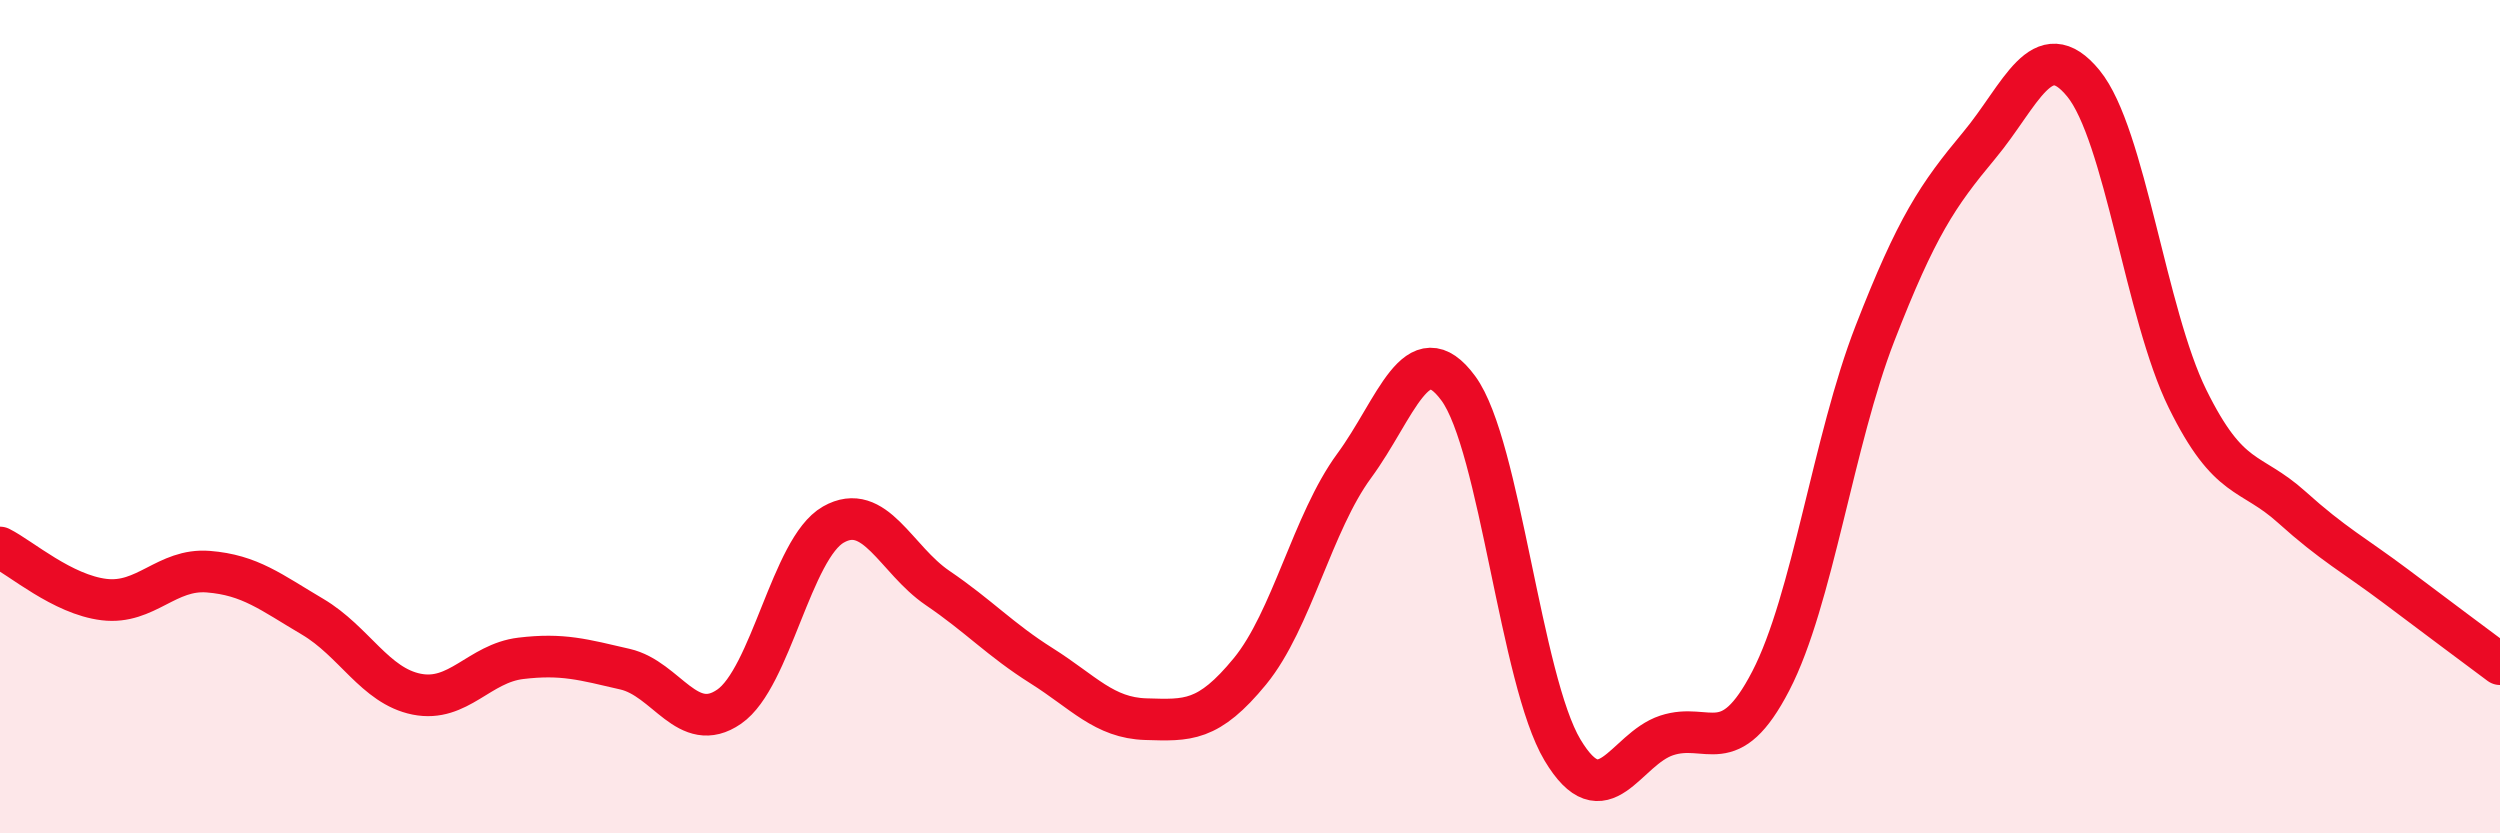
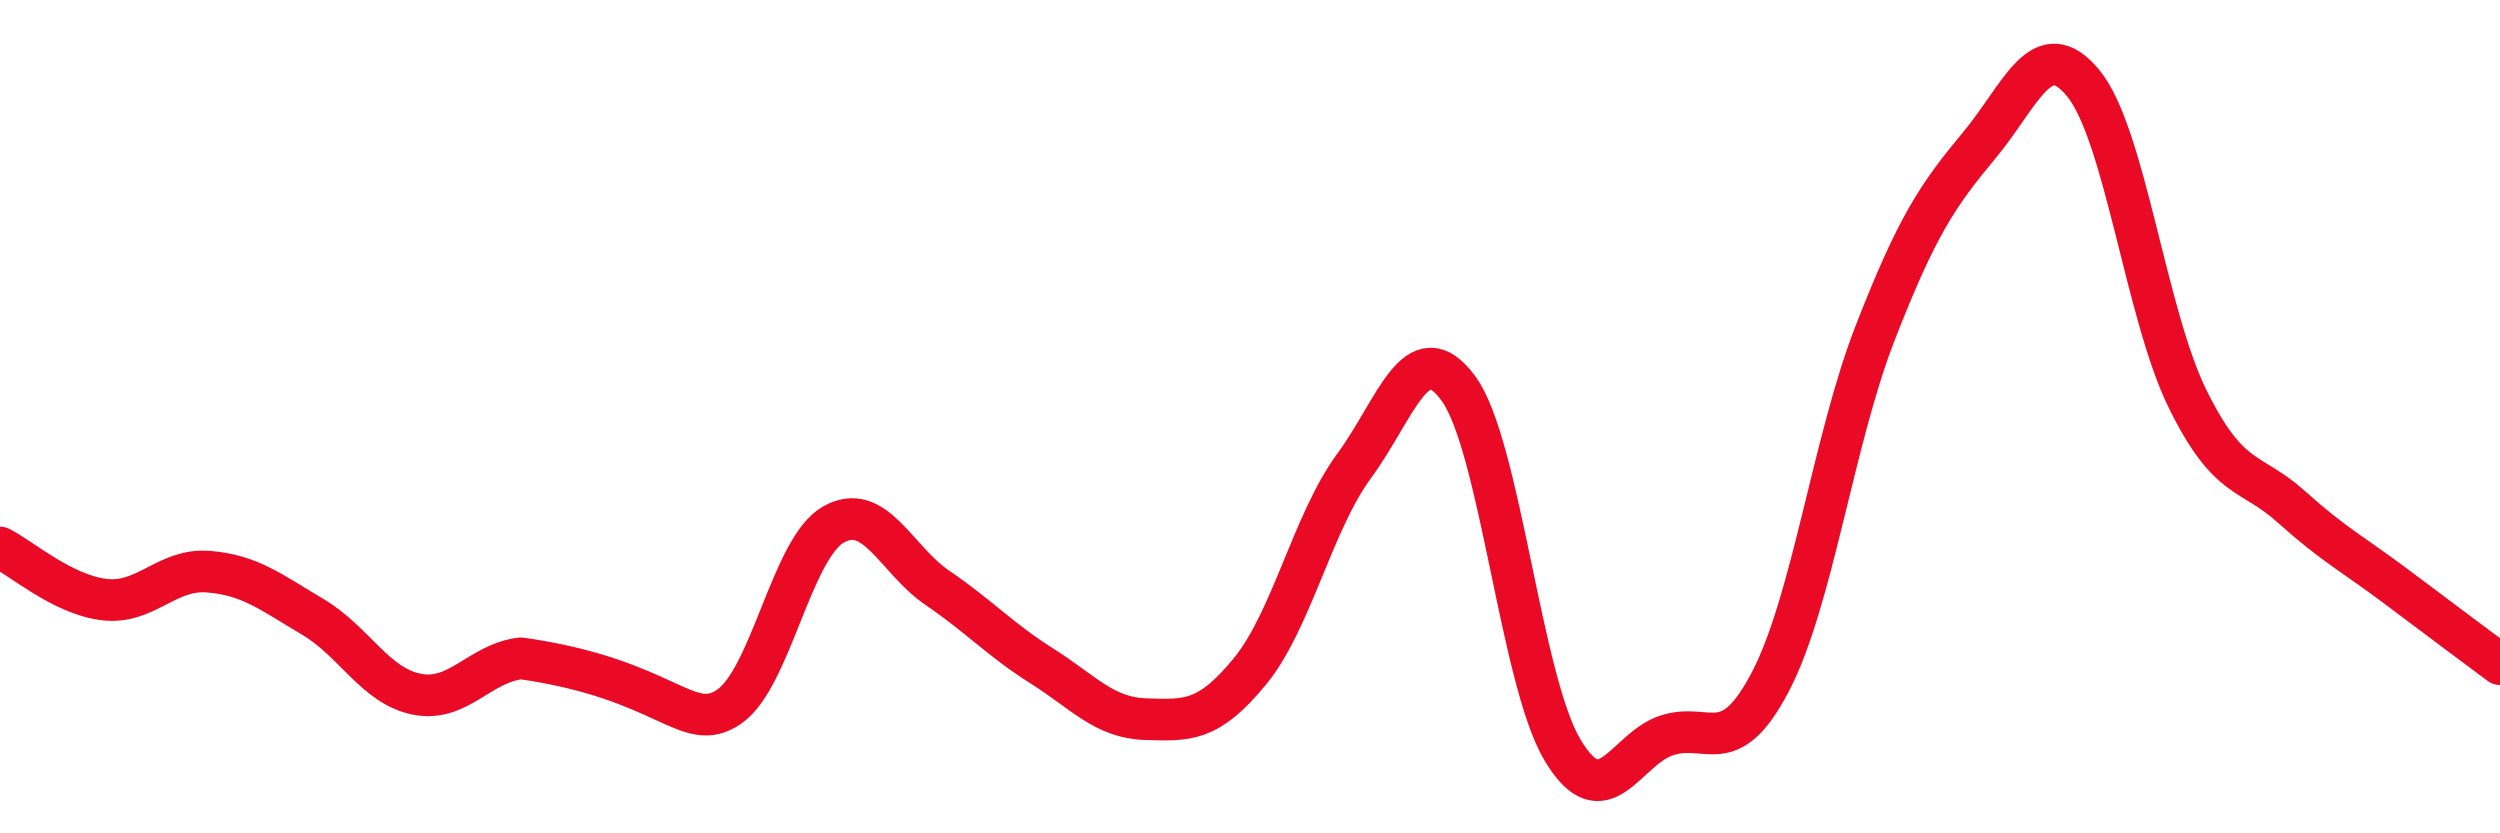
<svg xmlns="http://www.w3.org/2000/svg" width="60" height="20" viewBox="0 0 60 20">
-   <path d="M 0,13.14 C 0.5,13.39 1.5,14.27 2.5,14.39 C 3.5,14.51 4,13.64 5,13.72 C 6,13.8 6.5,14.21 7.5,14.8 C 8.5,15.39 9,16.46 10,16.66 C 11,16.86 11.5,15.92 12.5,15.8 C 13.5,15.68 14,15.83 15,16.06 C 16,16.29 16.5,17.65 17.5,16.96 C 18.5,16.27 19,13.16 20,12.59 C 21,12.02 21.5,13.43 22.5,14.11 C 23.5,14.79 24,15.35 25,15.98 C 26,16.61 26.5,17.23 27.5,17.26 C 28.5,17.29 29,17.33 30,16.11 C 31,14.89 31.5,12.54 32.5,11.18 C 33.5,9.82 34,7.96 35,9.32 C 36,10.68 36.5,16.33 37.5,18 C 38.5,19.67 39,17.98 40,17.65 C 41,17.32 41.5,18.27 42.5,16.34 C 43.5,14.41 44,10.57 45,8 C 46,5.43 46.5,4.69 47.5,3.49 C 48.5,2.29 49,0.78 50,2 C 51,3.22 51.5,7.54 52.5,9.57 C 53.5,11.6 54,11.27 55,12.17 C 56,13.07 56.5,13.32 57.5,14.07 C 58.5,14.82 59.5,15.57 60,15.94L60 20L0 20Z" fill="#EB0A25" opacity="0.1" stroke-linecap="round" stroke-linejoin="round" />
-   <path d="M 0,13.14 C 0.5,13.39 1.5,14.27 2.5,14.39 C 3.5,14.51 4,13.64 5,13.72 C 6,13.8 6.5,14.21 7.5,14.8 C 8.5,15.39 9,16.46 10,16.66 C 11,16.86 11.5,15.92 12.5,15.8 C 13.5,15.68 14,15.83 15,16.06 C 16,16.29 16.5,17.65 17.5,16.96 C 18.5,16.27 19,13.16 20,12.59 C 21,12.02 21.5,13.43 22.5,14.11 C 23.5,14.79 24,15.35 25,15.98 C 26,16.61 26.5,17.23 27.5,17.26 C 28.5,17.29 29,17.33 30,16.11 C 31,14.89 31.5,12.54 32.5,11.18 C 33.5,9.82 34,7.96 35,9.32 C 36,10.68 36.5,16.33 37.5,18 C 38.5,19.67 39,17.98 40,17.65 C 41,17.32 41.5,18.27 42.5,16.34 C 43.5,14.41 44,10.57 45,8 C 46,5.43 46.5,4.69 47.5,3.49 C 48.5,2.29 49,0.78 50,2 C 51,3.22 51.5,7.54 52.5,9.57 C 53.5,11.6 54,11.27 55,12.17 C 56,13.07 56.5,13.32 57.5,14.07 C 58.5,14.82 59.5,15.57 60,15.94" stroke="#EB0A25" stroke-width="1" fill="none" stroke-linecap="round" stroke-linejoin="round" />
+   <path d="M 0,13.14 C 0.5,13.39 1.5,14.27 2.5,14.39 C 3.5,14.51 4,13.64 5,13.72 C 6,13.8 6.5,14.21 7.5,14.8 C 8.5,15.39 9,16.46 10,16.66 C 11,16.86 11.5,15.92 12.5,15.8 C 16,16.29 16.5,17.65 17.5,16.96 C 18.5,16.27 19,13.16 20,12.59 C 21,12.02 21.5,13.43 22.5,14.11 C 23.5,14.79 24,15.35 25,15.98 C 26,16.61 26.5,17.23 27.5,17.26 C 28.5,17.29 29,17.33 30,16.11 C 31,14.89 31.5,12.54 32.5,11.18 C 33.5,9.82 34,7.96 35,9.32 C 36,10.68 36.5,16.33 37.5,18 C 38.5,19.67 39,17.98 40,17.65 C 41,17.32 41.5,18.27 42.5,16.34 C 43.5,14.41 44,10.57 45,8 C 46,5.43 46.5,4.69 47.5,3.49 C 48.5,2.29 49,0.78 50,2 C 51,3.22 51.5,7.54 52.5,9.57 C 53.5,11.6 54,11.27 55,12.17 C 56,13.07 56.5,13.32 57.5,14.07 C 58.5,14.82 59.5,15.57 60,15.94" stroke="#EB0A25" stroke-width="1" fill="none" stroke-linecap="round" stroke-linejoin="round" />
</svg>